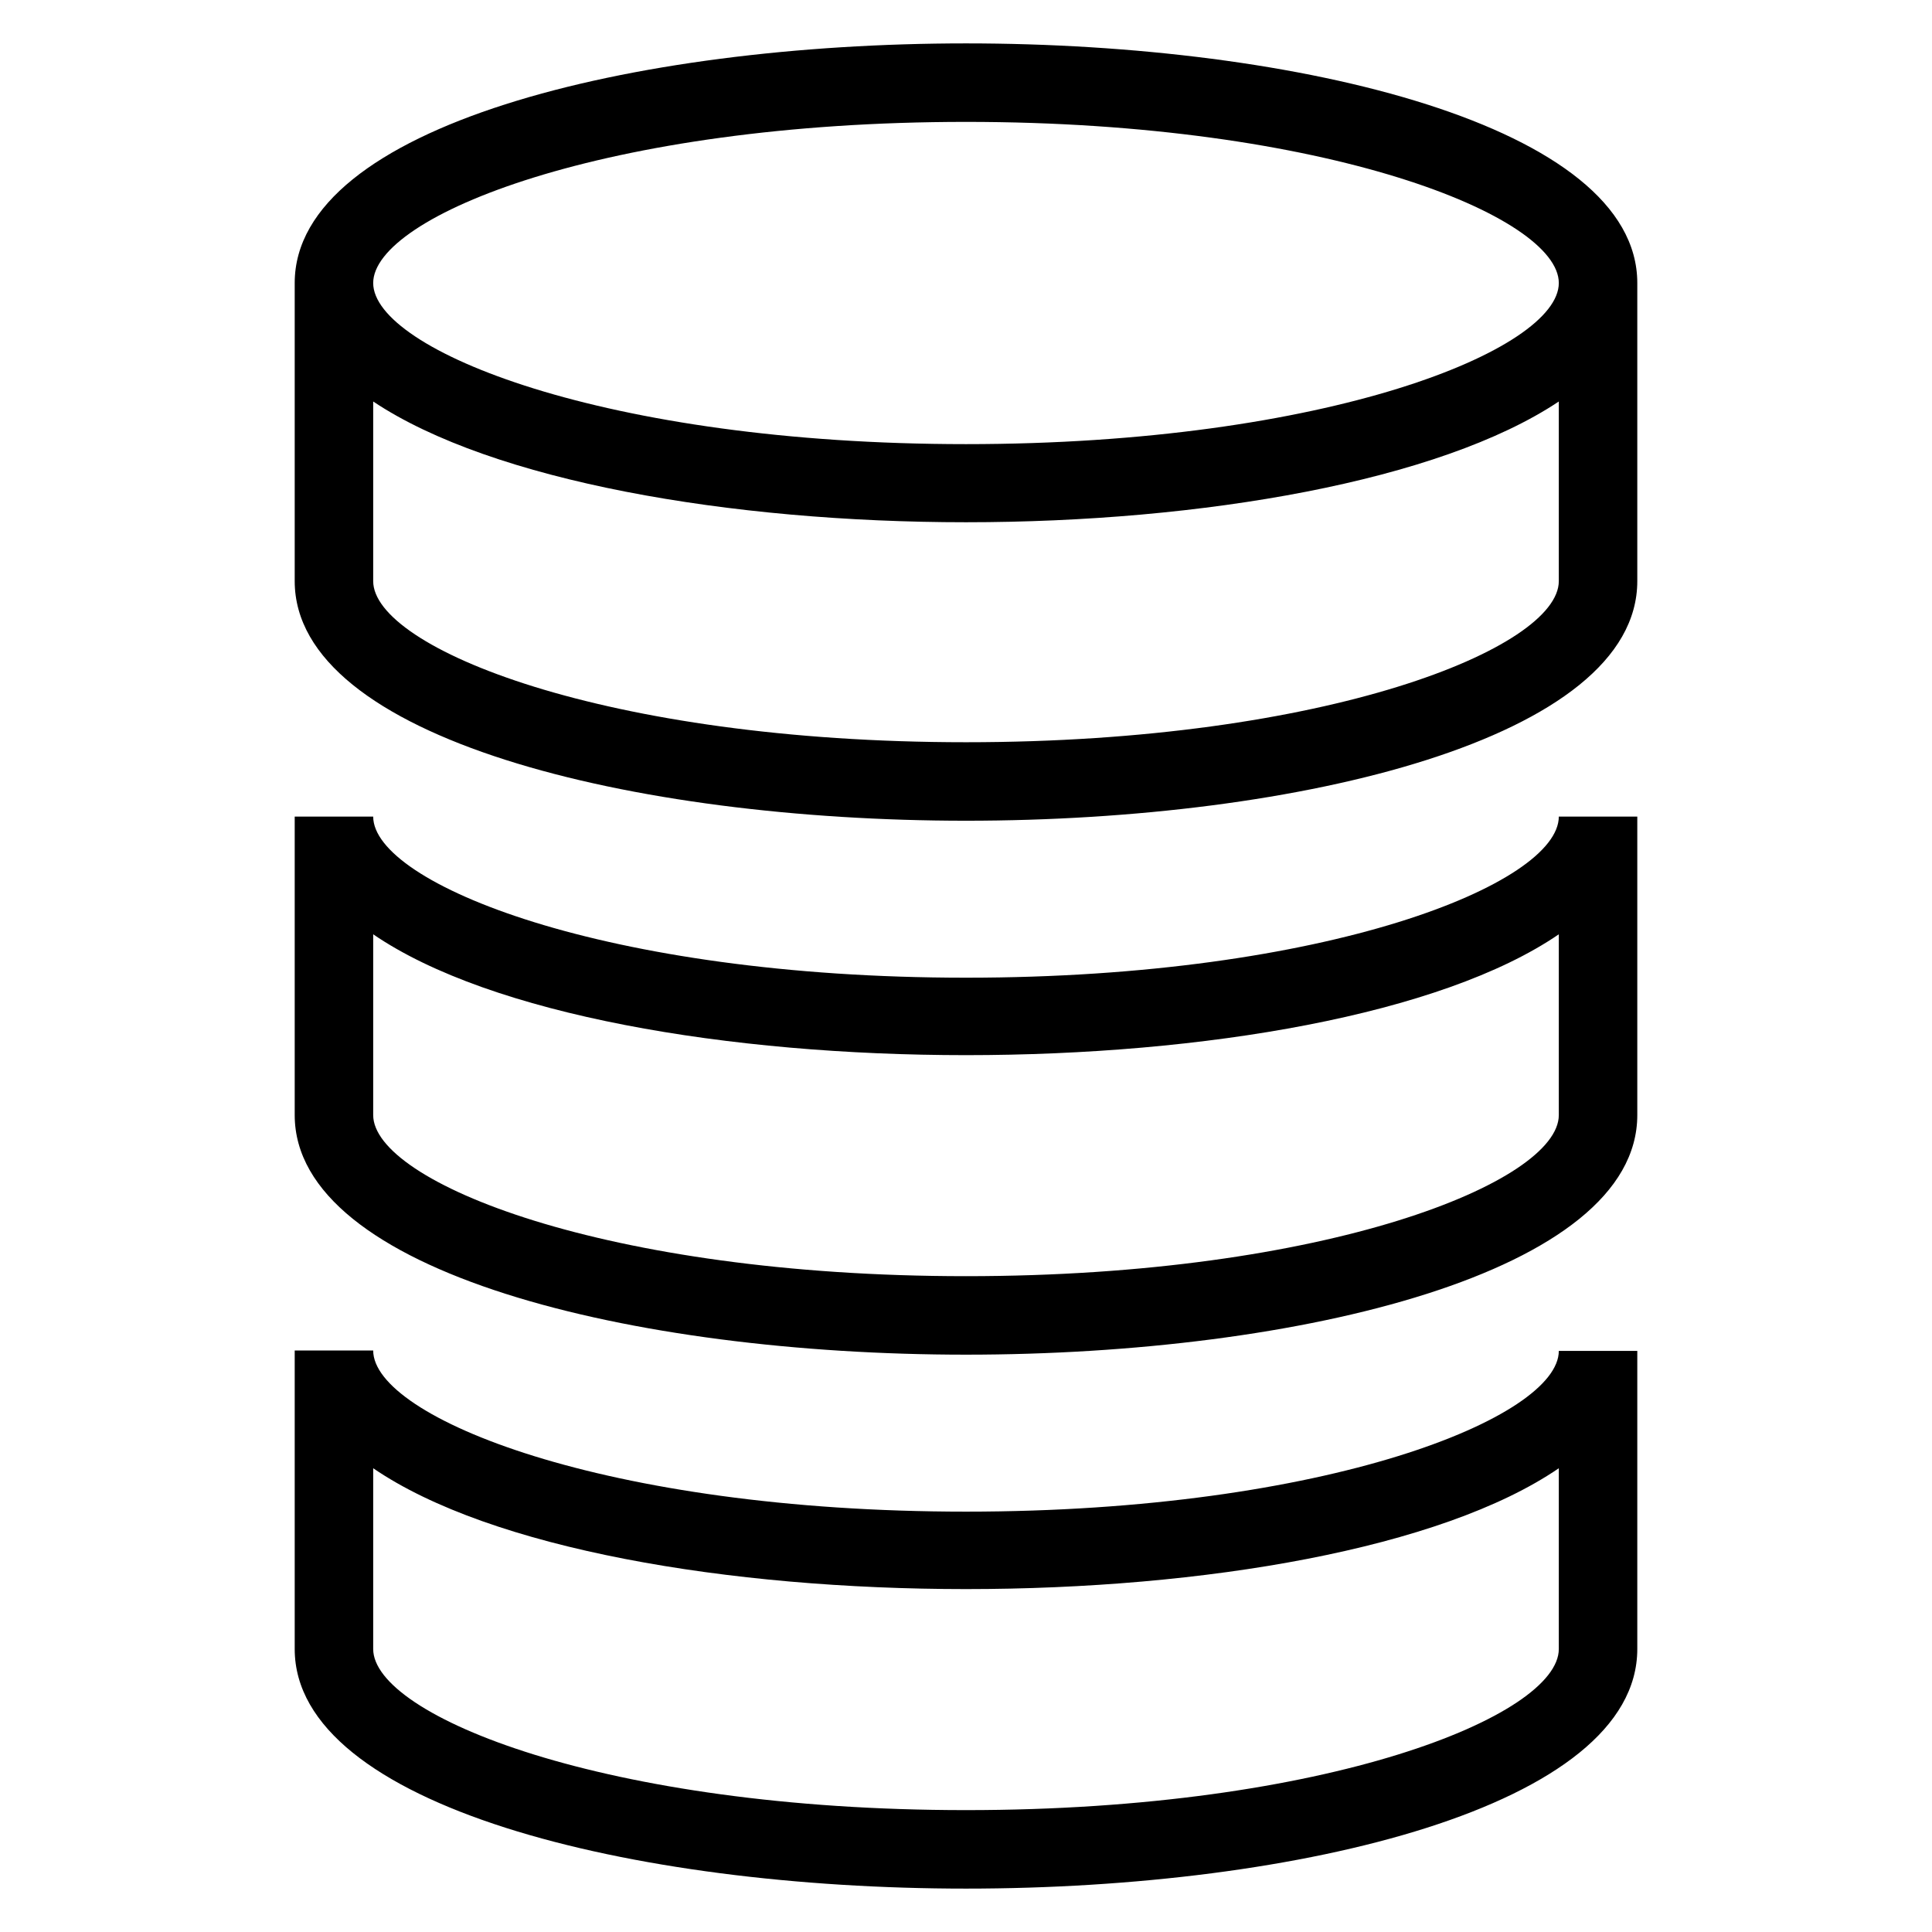
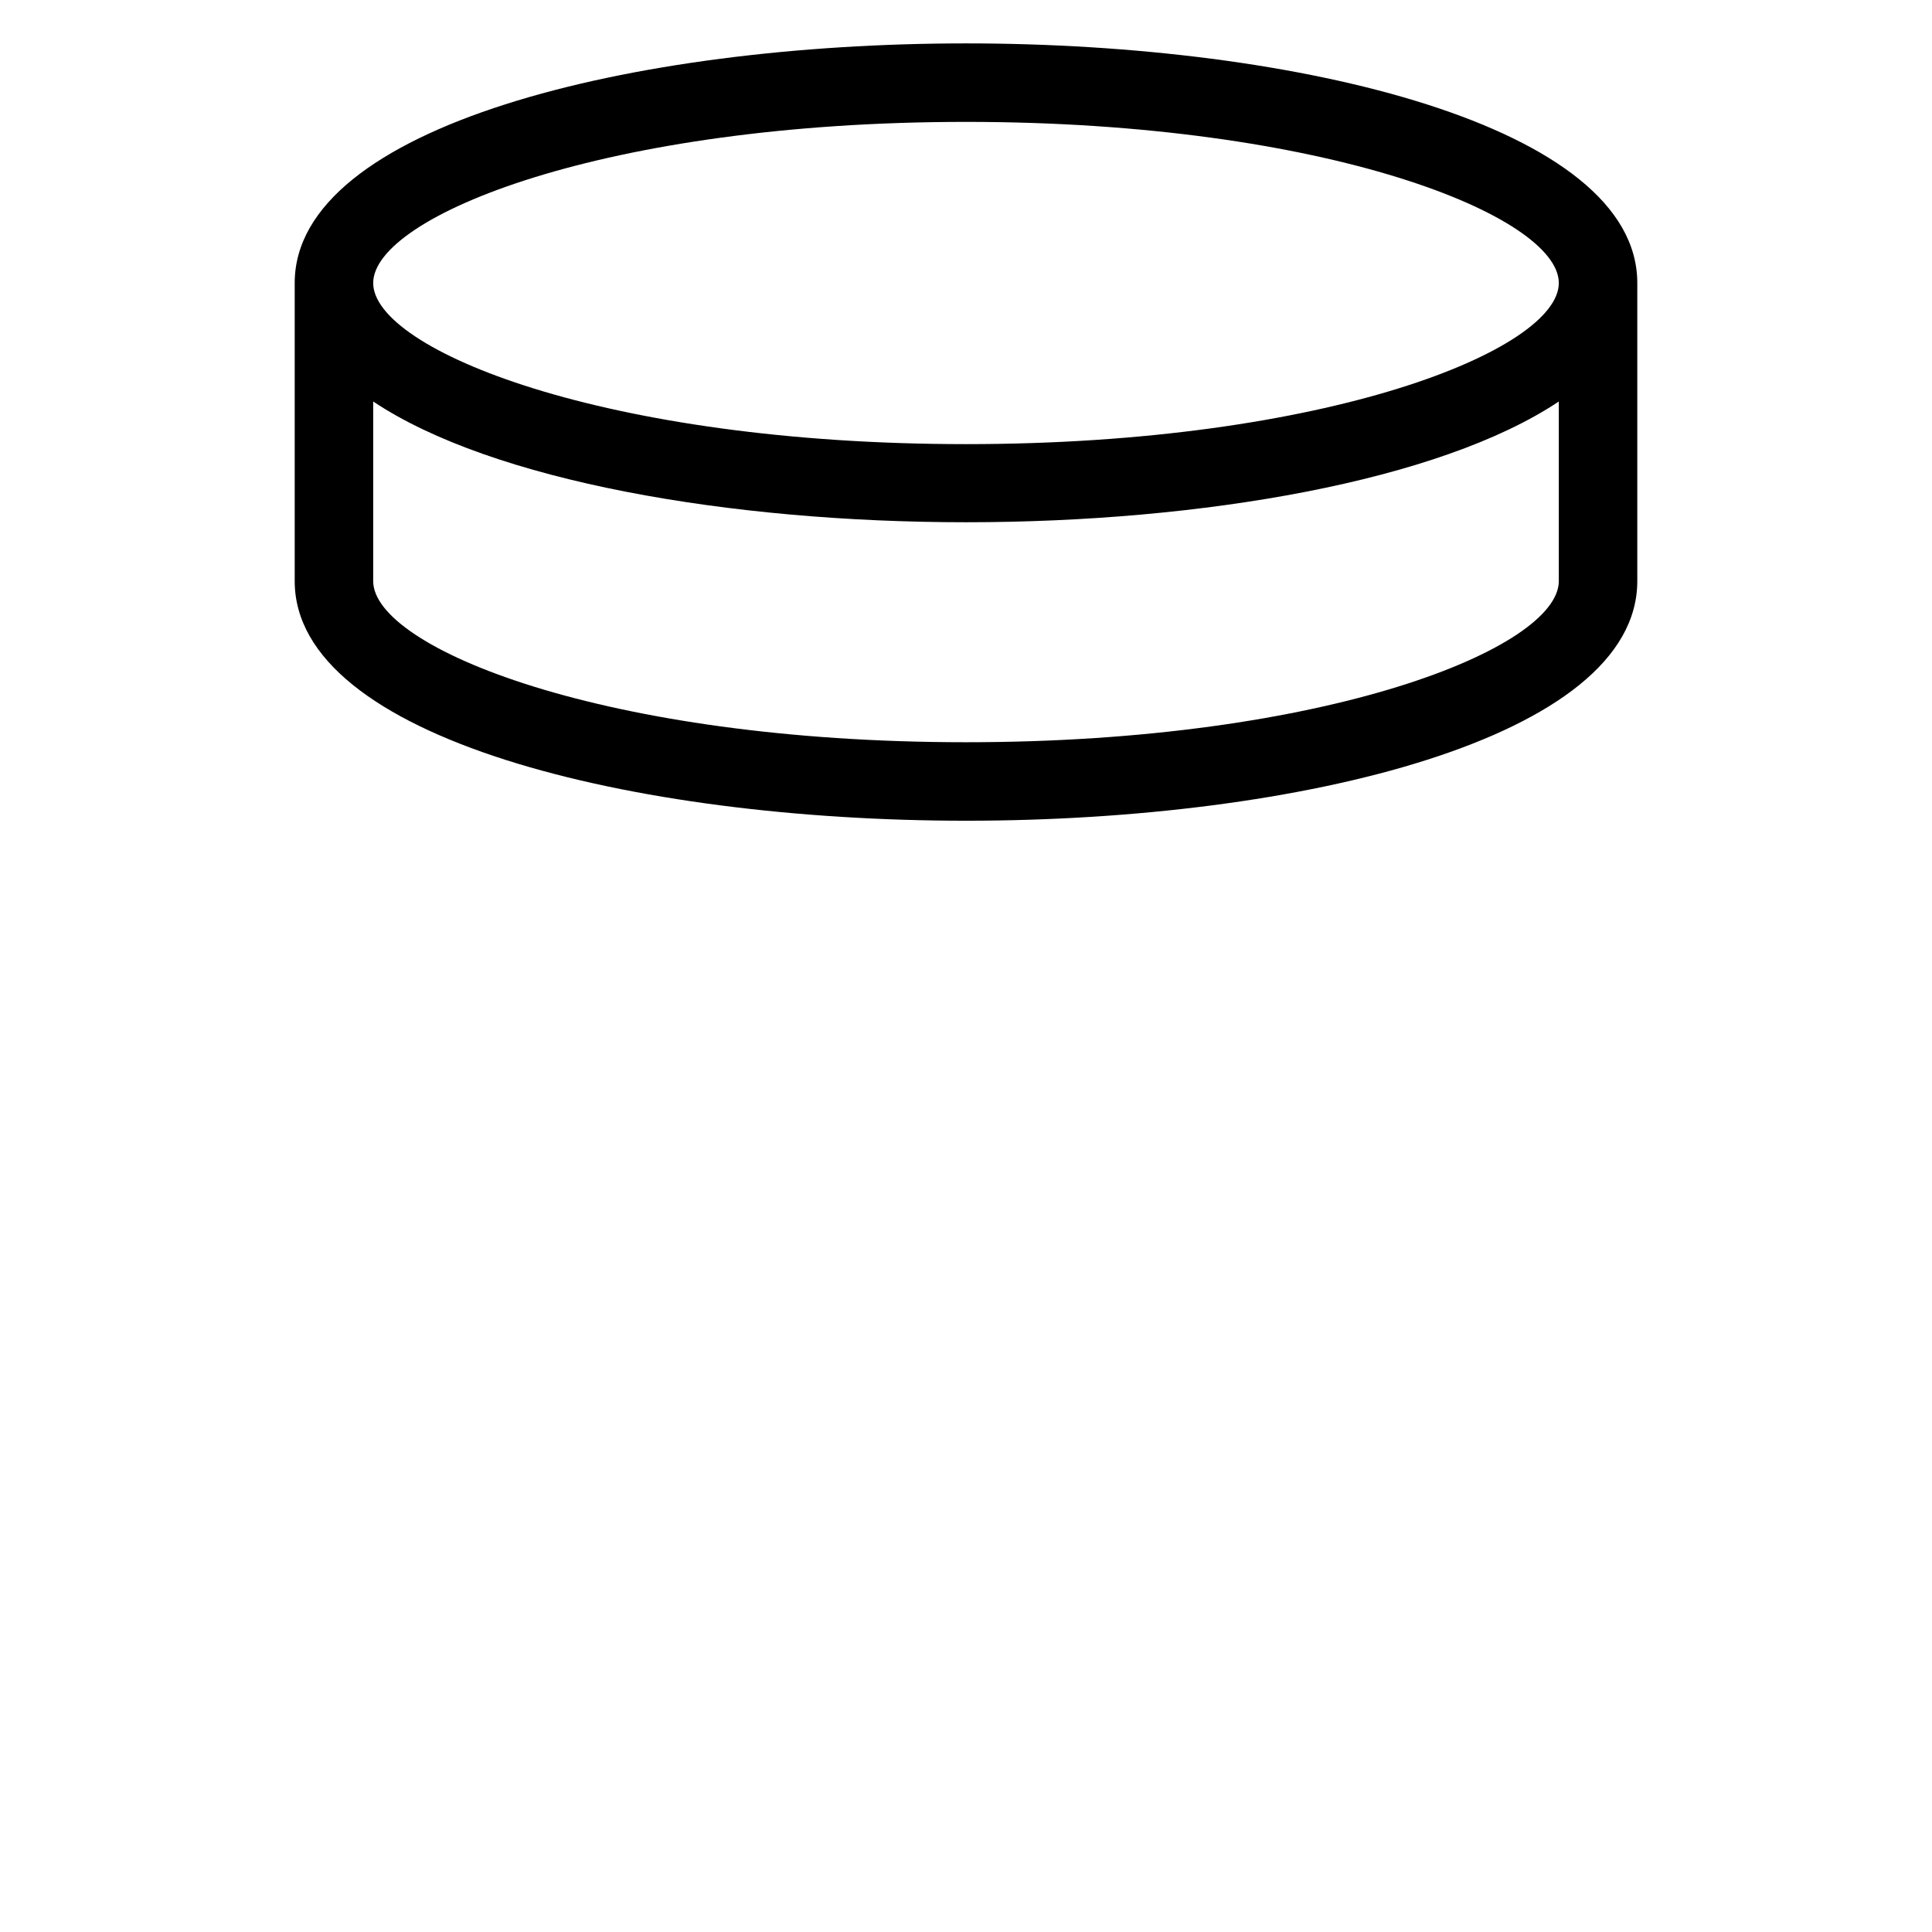
<svg xmlns="http://www.w3.org/2000/svg" fill="#000000" height="800px" width="800px" version="1.1" viewBox="0 0 512 512" enable-background="new 0 0 512 512">
  <g>
    <g>
      <path d="m256,11.5c-88.4,0-177.9,21.9-177.9,63.5v79c0,41.6 89.5,63.5 177.9,63.5s177.9-21.8 177.9-63.5v-79c0-41.6-89.5-63.5-177.9-63.5zm0,20.8c95.7,0 157.1,25 157.1,42.7 0,17.7-61.4,42.7-157.1,42.7-95.7,0-157.1-25-157.1-42.7 0-17.7 61.4-42.7 157.1-42.7zm0,164.4c-95.7,0-157.1-25-157.1-42.7v-47.6c31.6,21.1 94.6,32 157.1,32s125.5-10.9 157.1-32v47.6c0,17.7-61.4,42.7-157.1,42.7z" />
-       <path d="m256,259.1c-95.7,0-157.1-25-157.1-42.7h-20.8v79.1c0,41.6 89.5,63.5 177.9,63.5s177.9-21.8 177.9-63.5v-79.1h-20.8c5.68434e-14,17.8-61.4,42.7-157.1,42.7zm157.1,36.4c0,17.7-61.4,42.7-157.1,42.7-95.7,0-157.1-25-157.1-42.7v-47.9c62.4,42.7 251.8,42.7 314.2,0v47.9z" />
-       <path d="m256,400.6c-95.7,0-157.1-25-157.1-42.7h-20.8v79.1c0,41.6 89.5,63.5 177.9,63.5s177.9-21.8 177.9-63.5v-79h-20.8c5.68434e-14,17.6-61.4,42.6-157.1,42.6zm157.1,36.4c0,17.7-61.4,42.7-157.1,42.7-95.7,0-157.1-25-157.1-42.7v-47.9c62.4,42.7 251.8,42.7 314.2,0v47.9z" />
    </g>
  </g>
</svg>